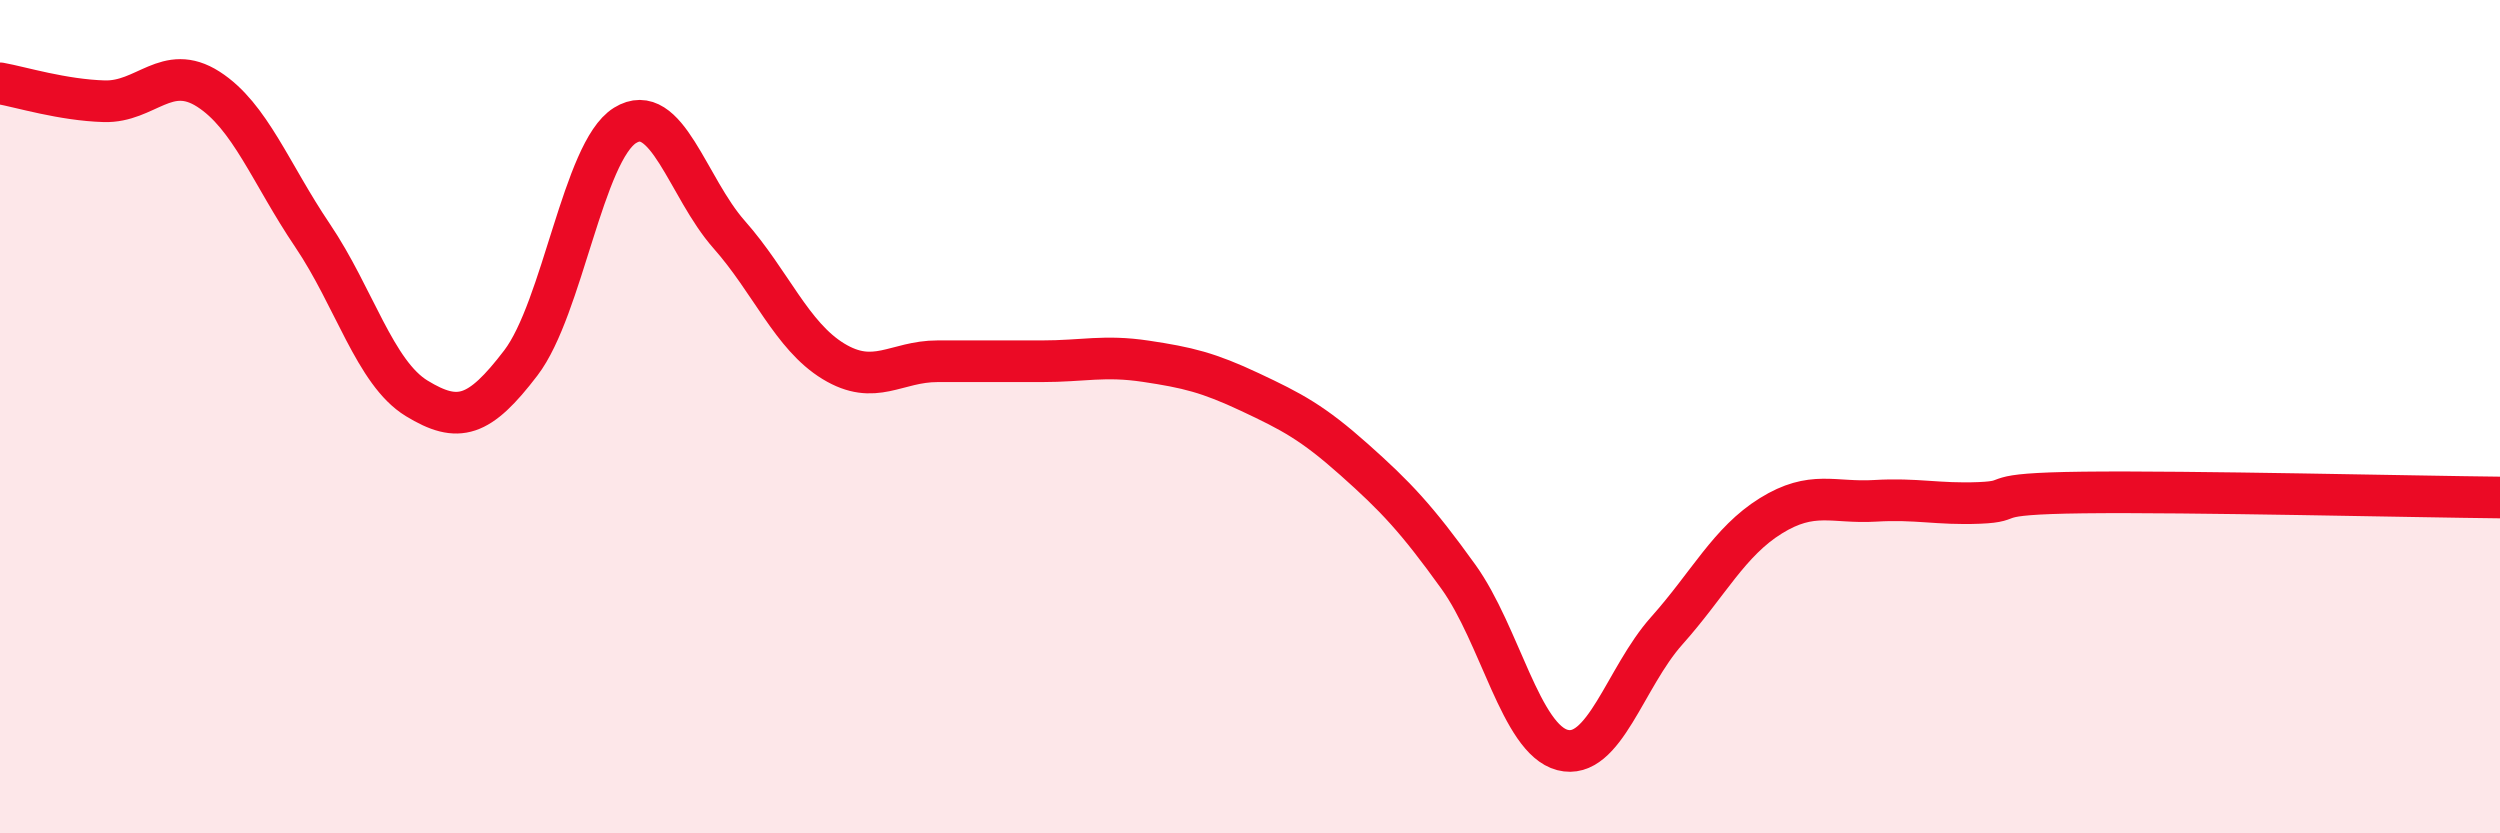
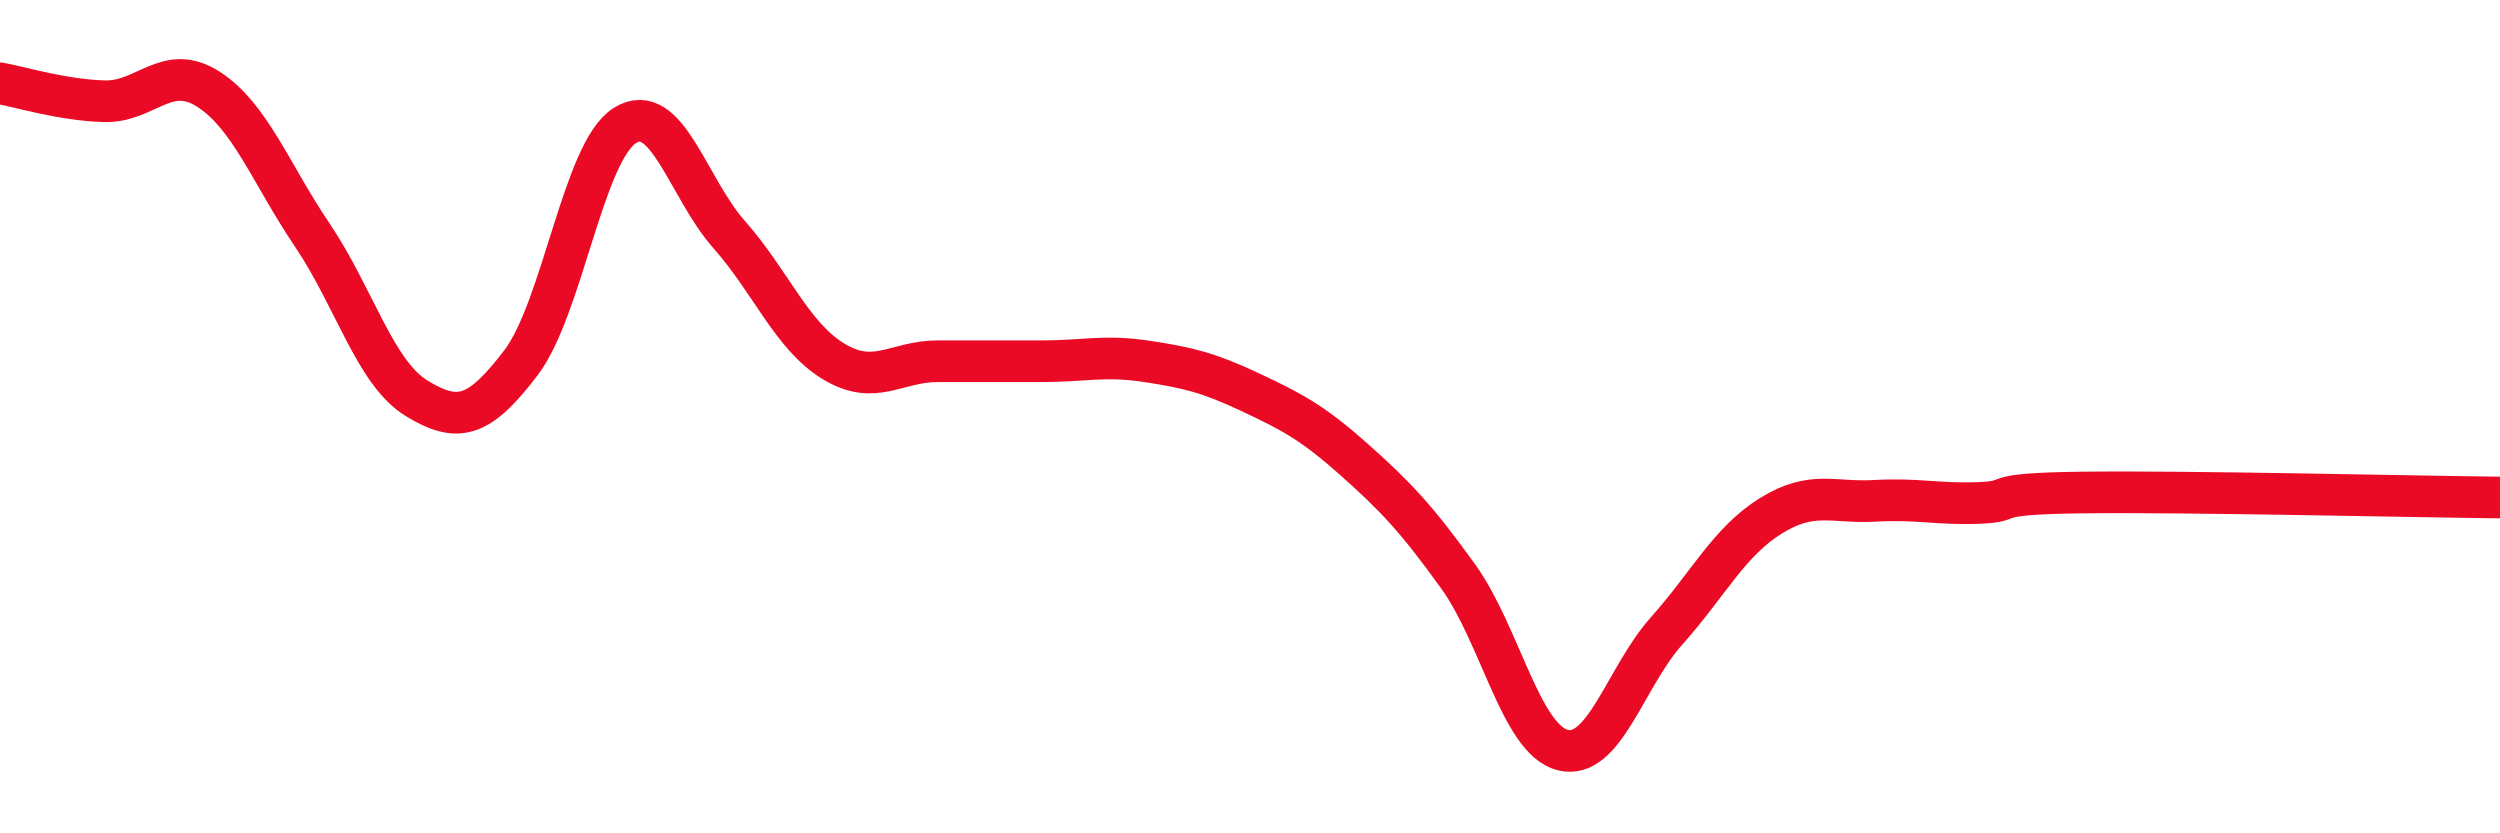
<svg xmlns="http://www.w3.org/2000/svg" width="60" height="20" viewBox="0 0 60 20">
-   <path d="M 0,2 C 0.5,2.09 1.5,2.4 2.5,2.43 C 3.5,2.46 4,1.5 5,2.14 C 6,2.78 6.5,4.17 7.5,5.65 C 8.5,7.13 9,8.95 10,9.56 C 11,10.17 11.5,10.02 12.5,8.71 C 13.5,7.4 14,3.63 15,3.01 C 16,2.39 16.5,4.5 17.5,5.63 C 18.5,6.76 19,8.06 20,8.67 C 21,9.28 21.5,8.67 22.5,8.67 C 23.5,8.67 24,8.67 25,8.67 C 26,8.67 26.5,8.52 27.5,8.67 C 28.5,8.82 29,8.94 30,9.41 C 31,9.88 31.5,10.14 32.5,11.03 C 33.5,11.92 34,12.45 35,13.84 C 36,15.23 36.5,17.74 37.5,18 C 38.5,18.26 39,16.26 40,15.14 C 41,14.02 41.5,13 42.5,12.38 C 43.5,11.76 44,12.08 45,12.02 C 46,11.96 46.5,12.11 47.5,12.07 C 48.5,12.03 47.5,11.85 50,11.82 C 52.5,11.79 58,11.92 60,11.94L60 20L0 20Z" fill="#EB0A25" opacity="0.1" stroke-linecap="round" stroke-linejoin="round" />
  <path d="M 0,2 C 0.5,2.09 1.5,2.4 2.5,2.43 C 3.5,2.46 4,1.5 5,2.14 C 6,2.78 6.5,4.17 7.5,5.65 C 8.5,7.13 9,8.95 10,9.56 C 11,10.17 11.5,10.02 12.5,8.71 C 13.5,7.4 14,3.63 15,3.01 C 16,2.39 16.5,4.5 17.5,5.63 C 18.5,6.76 19,8.06 20,8.67 C 21,9.28 21.5,8.67 22.5,8.67 C 23.5,8.67 24,8.67 25,8.67 C 26,8.67 26.5,8.52 27.5,8.67 C 28.5,8.82 29,8.94 30,9.41 C 31,9.88 31.5,10.14 32.5,11.03 C 33.5,11.92 34,12.45 35,13.84 C 36,15.23 36.5,17.74 37.5,18 C 38.5,18.26 39,16.26 40,15.14 C 41,14.02 41.5,13 42.5,12.38 C 43.5,11.76 44,12.08 45,12.02 C 46,11.96 46.5,12.11 47.5,12.07 C 48.5,12.03 47.5,11.85 50,11.82 C 52.5,11.79 58,11.92 60,11.94" stroke="#EB0A25" stroke-width="1" fill="none" stroke-linecap="round" stroke-linejoin="round" />
</svg>